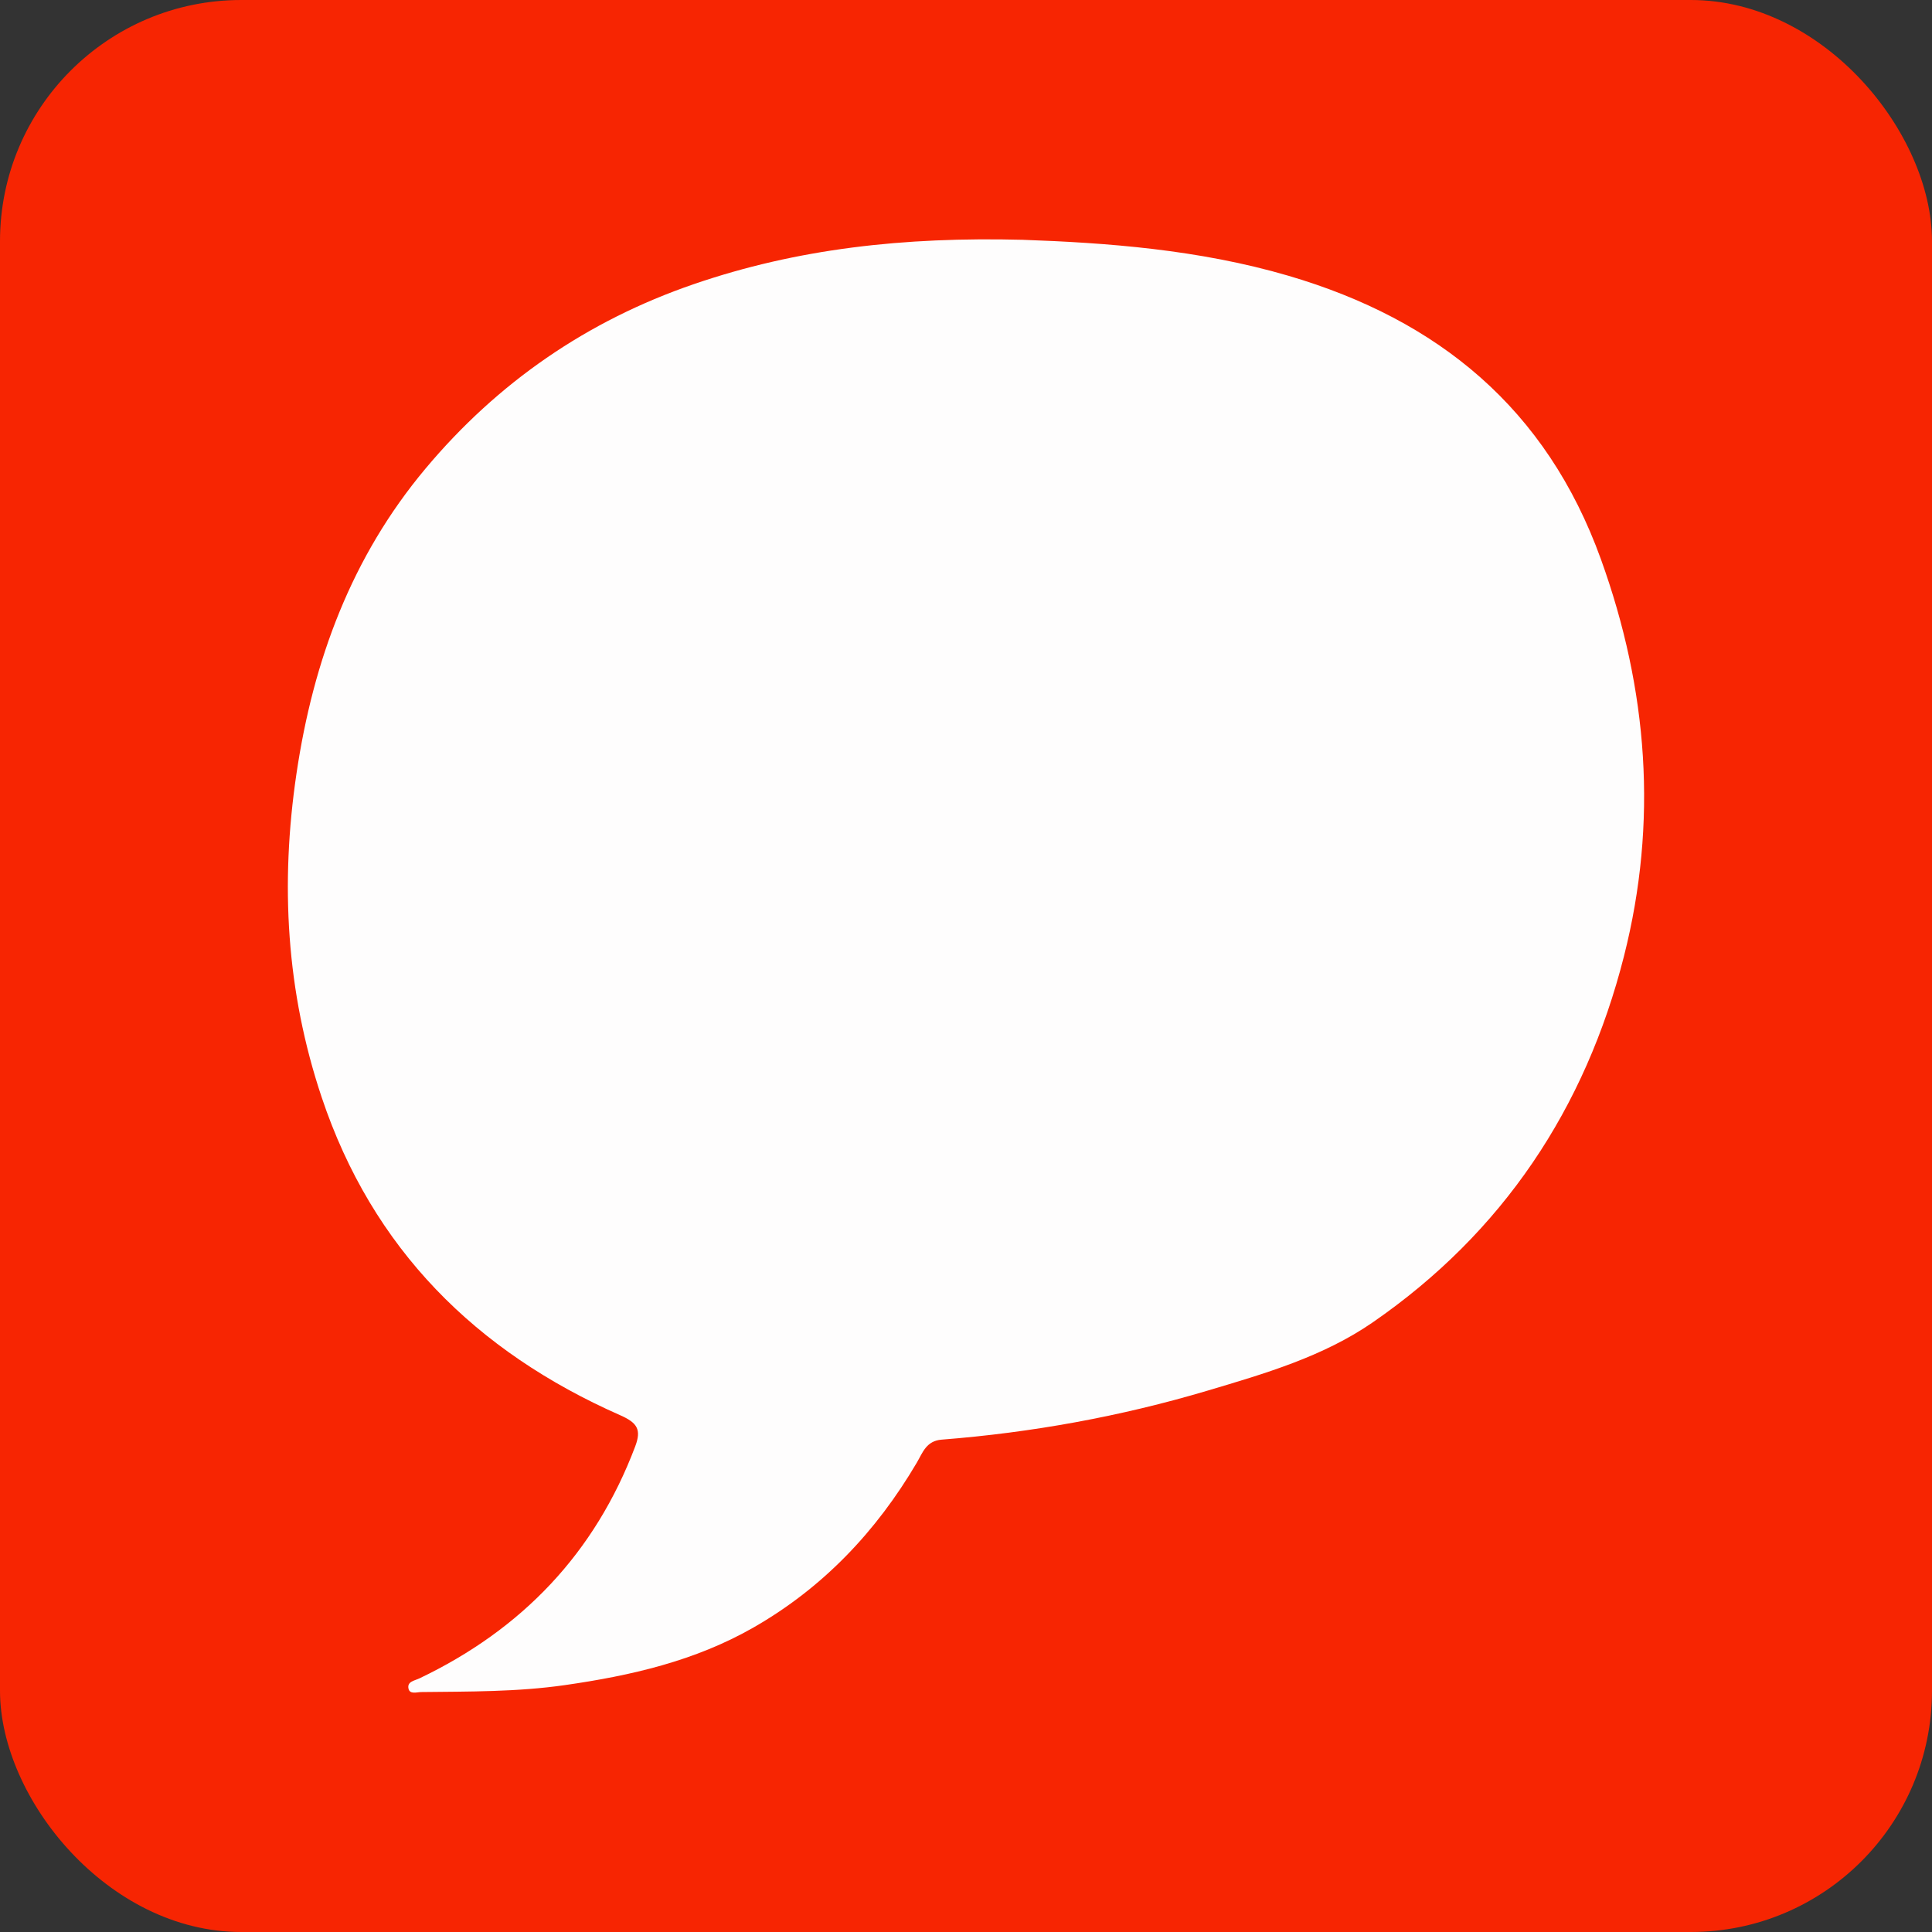
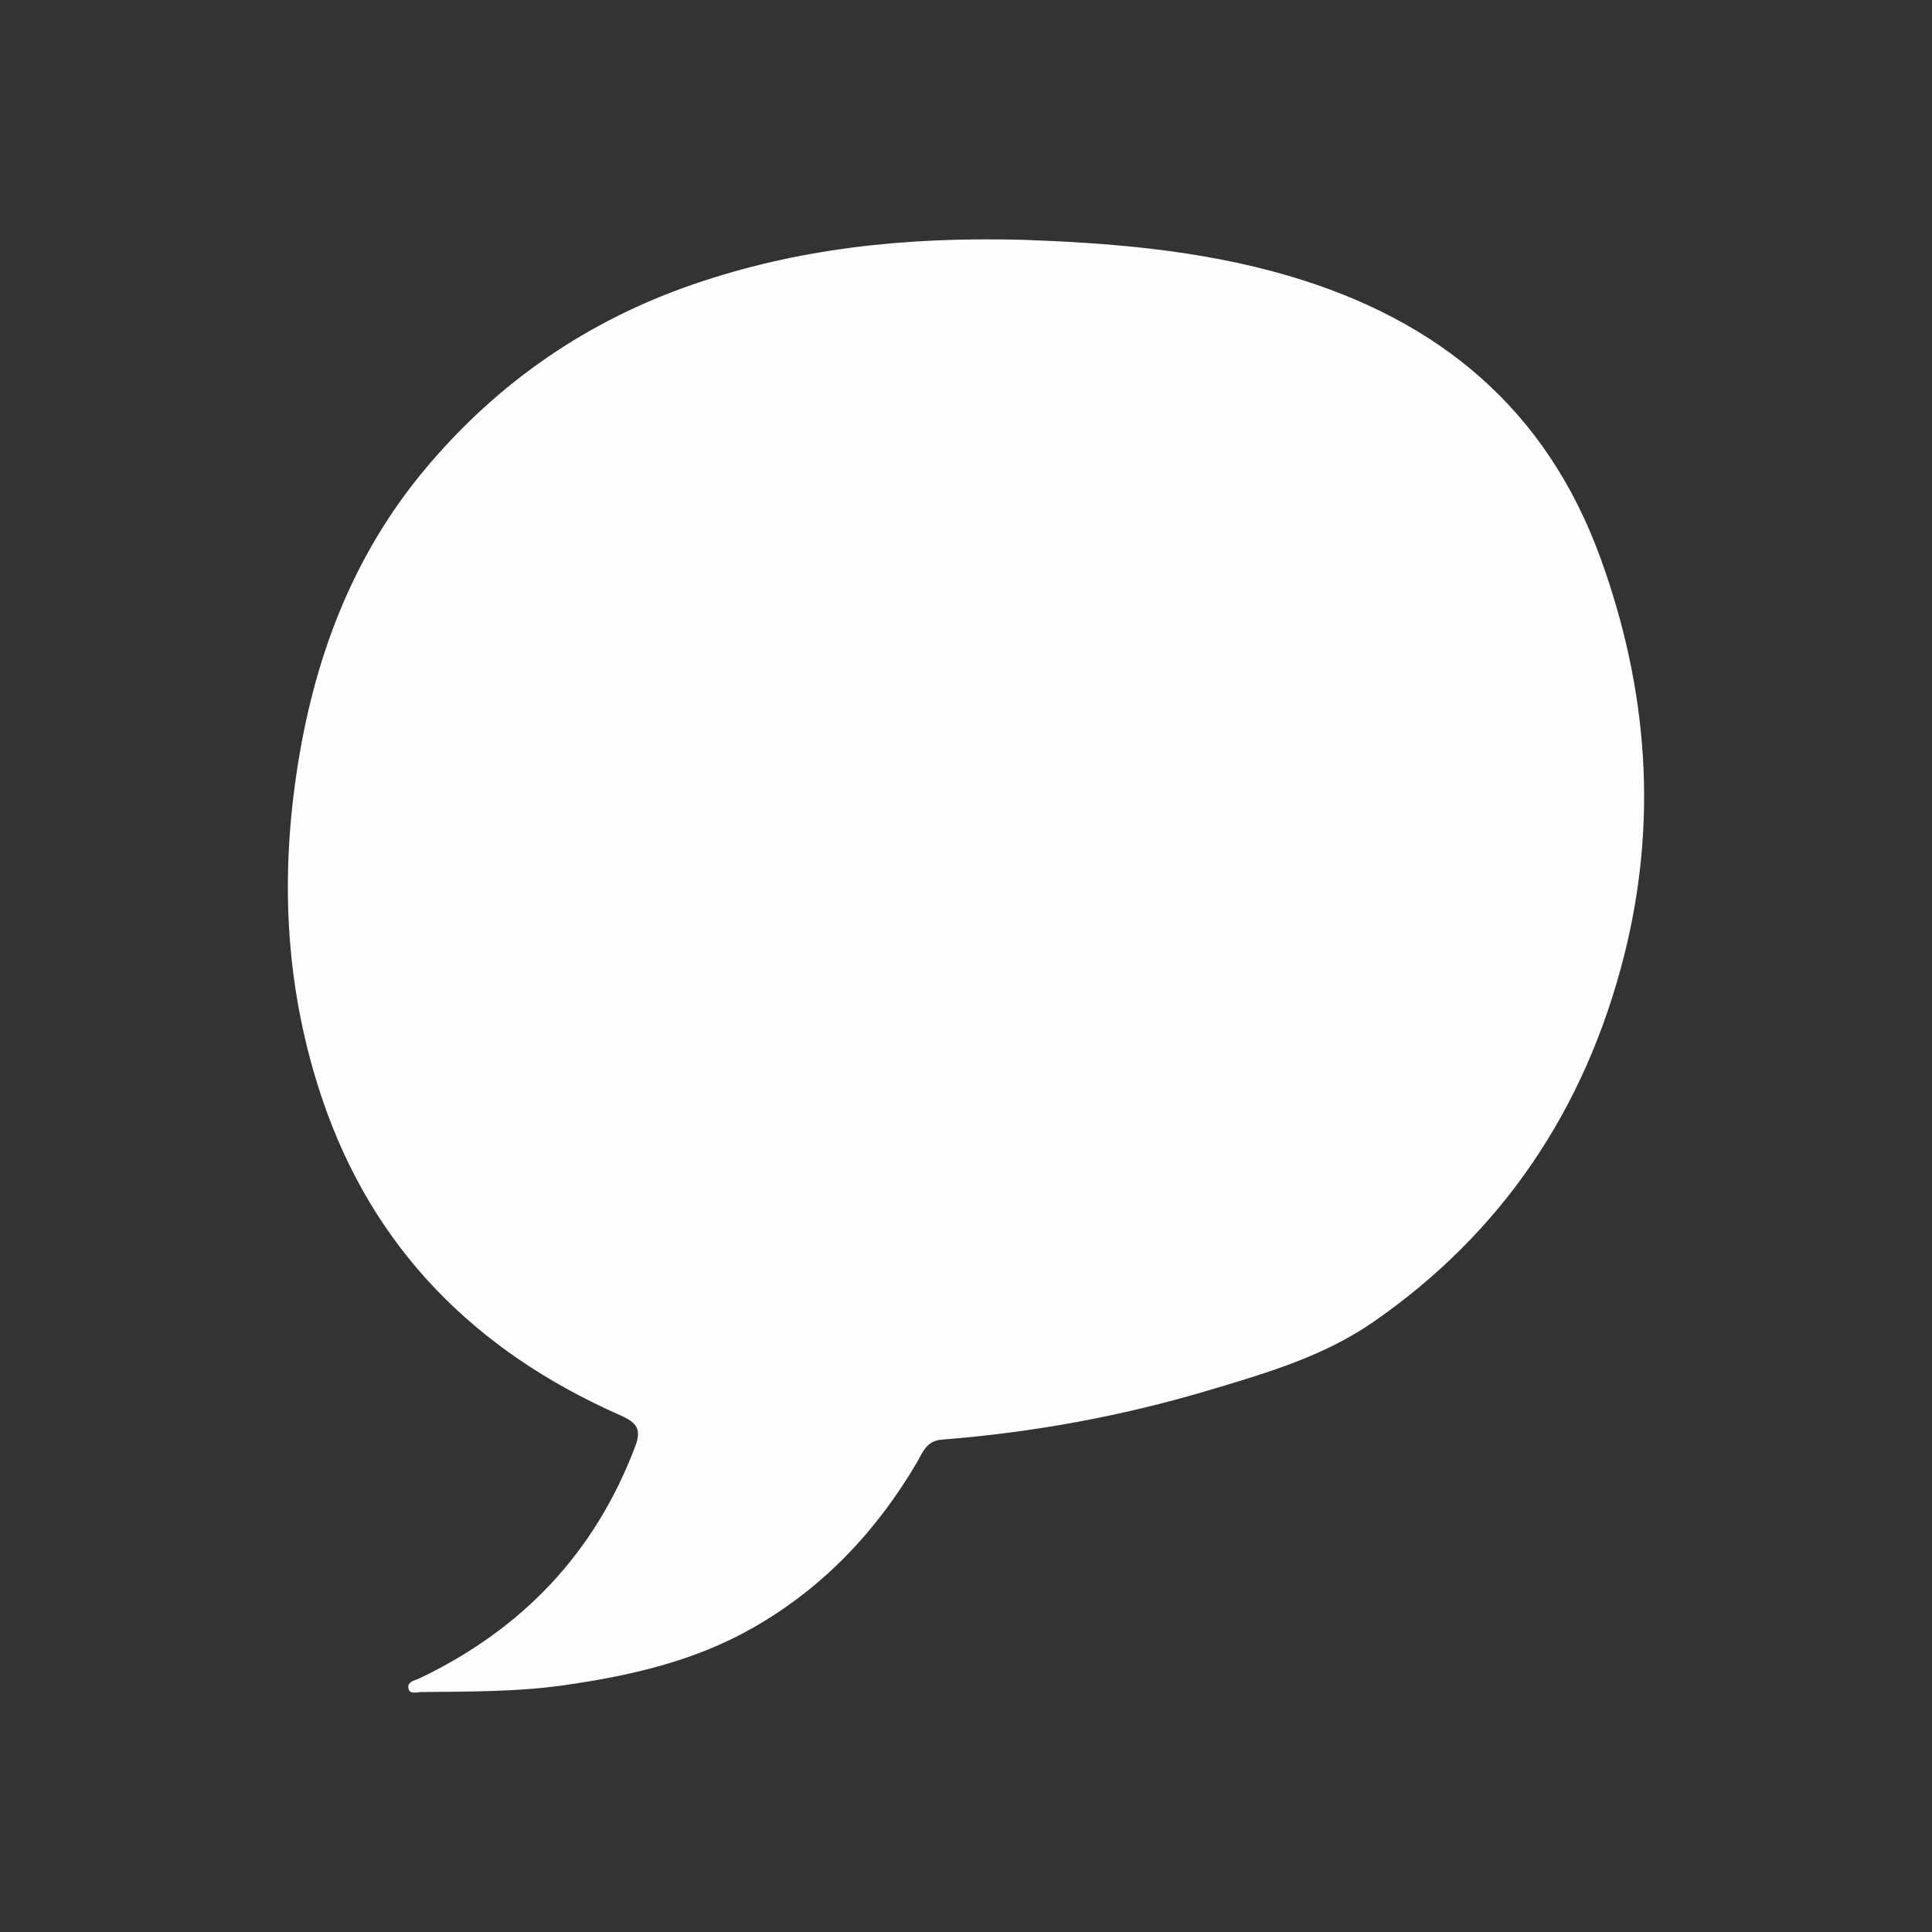
<svg xmlns="http://www.w3.org/2000/svg" id="Layer_1" data-name="Layer 1" viewBox="0 0 1253.05 1253.05">
  <rect x="0" y="0" width="1253.05" height="1253.05" fill="#333333" stroke="none" />
  <defs>
    <style>      .cls-1 {        fill: #fefdfd;      }      .cls-1, .cls-2 {        stroke-width: 0px;      }      .cls-2 {        fill: #f72502;      }    </style>
  </defs>
-   <rect class="cls-2" width="1253.05" height="1253.05" rx="156.45" ry="156.45" />
-   <path class="cls-1" d="M663.36,155.53c53.75,1.91,113.97,6.2,172.37,23.35,97.06,28.51,167.29,86.02,202.57,183.78,30.59,84.77,37.01,170.52,14.99,257.44-25.02,98.75-78.63,179.35-163.01,237.59-32.22,22.24-70.04,33.23-107.24,44.29-56.24,16.72-113.78,27.16-172.3,31.74-10.03.78-12.35,8.53-16.11,14.91-26.27,44.63-60.77,81.07-105.91,106.92-37.94,21.73-79.53,31.23-122.39,37.38-31,4.45-62.03,4.14-93.11,4.5-2.88.03-7.46,1.7-8.29-2.27-.96-4.59,3.91-5.08,7.12-6.61,66.43-31.74,113.79-81.19,139.94-150.47,4.11-10.9,1.36-15.3-9.78-20.21-93.55-41.25-160.69-107.88-193.59-206.22-22.93-68.53-26.95-138.19-16.35-209.8,10.9-73.65,35.76-140.67,83.66-197.88,46.74-55.82,104.84-95.93,174.02-119.67,67.07-23.02,136.19-30.75,213.4-28.77Z" />
+   <path class="cls-1" d="M663.36,155.53c53.75,1.91,113.97,6.2,172.37,23.35,97.06,28.51,167.29,86.02,202.57,183.78,30.59,84.77,37.01,170.52,14.99,257.44-25.02,98.75-78.63,179.35-163.01,237.59-32.22,22.24-70.04,33.23-107.24,44.29-56.24,16.72-113.78,27.16-172.3,31.74-10.03.78-12.35,8.53-16.11,14.91-26.27,44.63-60.77,81.07-105.91,106.92-37.94,21.73-79.53,31.23-122.39,37.38-31,4.45-62.03,4.14-93.11,4.5-2.88.03-7.46,1.7-8.29-2.27-.96-4.59,3.91-5.08,7.12-6.61,66.43-31.74,113.79-81.19,139.94-150.47,4.11-10.9,1.36-15.3-9.78-20.21-93.55-41.25-160.69-107.88-193.59-206.22-22.93-68.53-26.95-138.19-16.35-209.8,10.9-73.65,35.76-140.67,83.66-197.88,46.74-55.82,104.84-95.93,174.02-119.67,67.07-23.02,136.19-30.75,213.4-28.77" />
</svg>